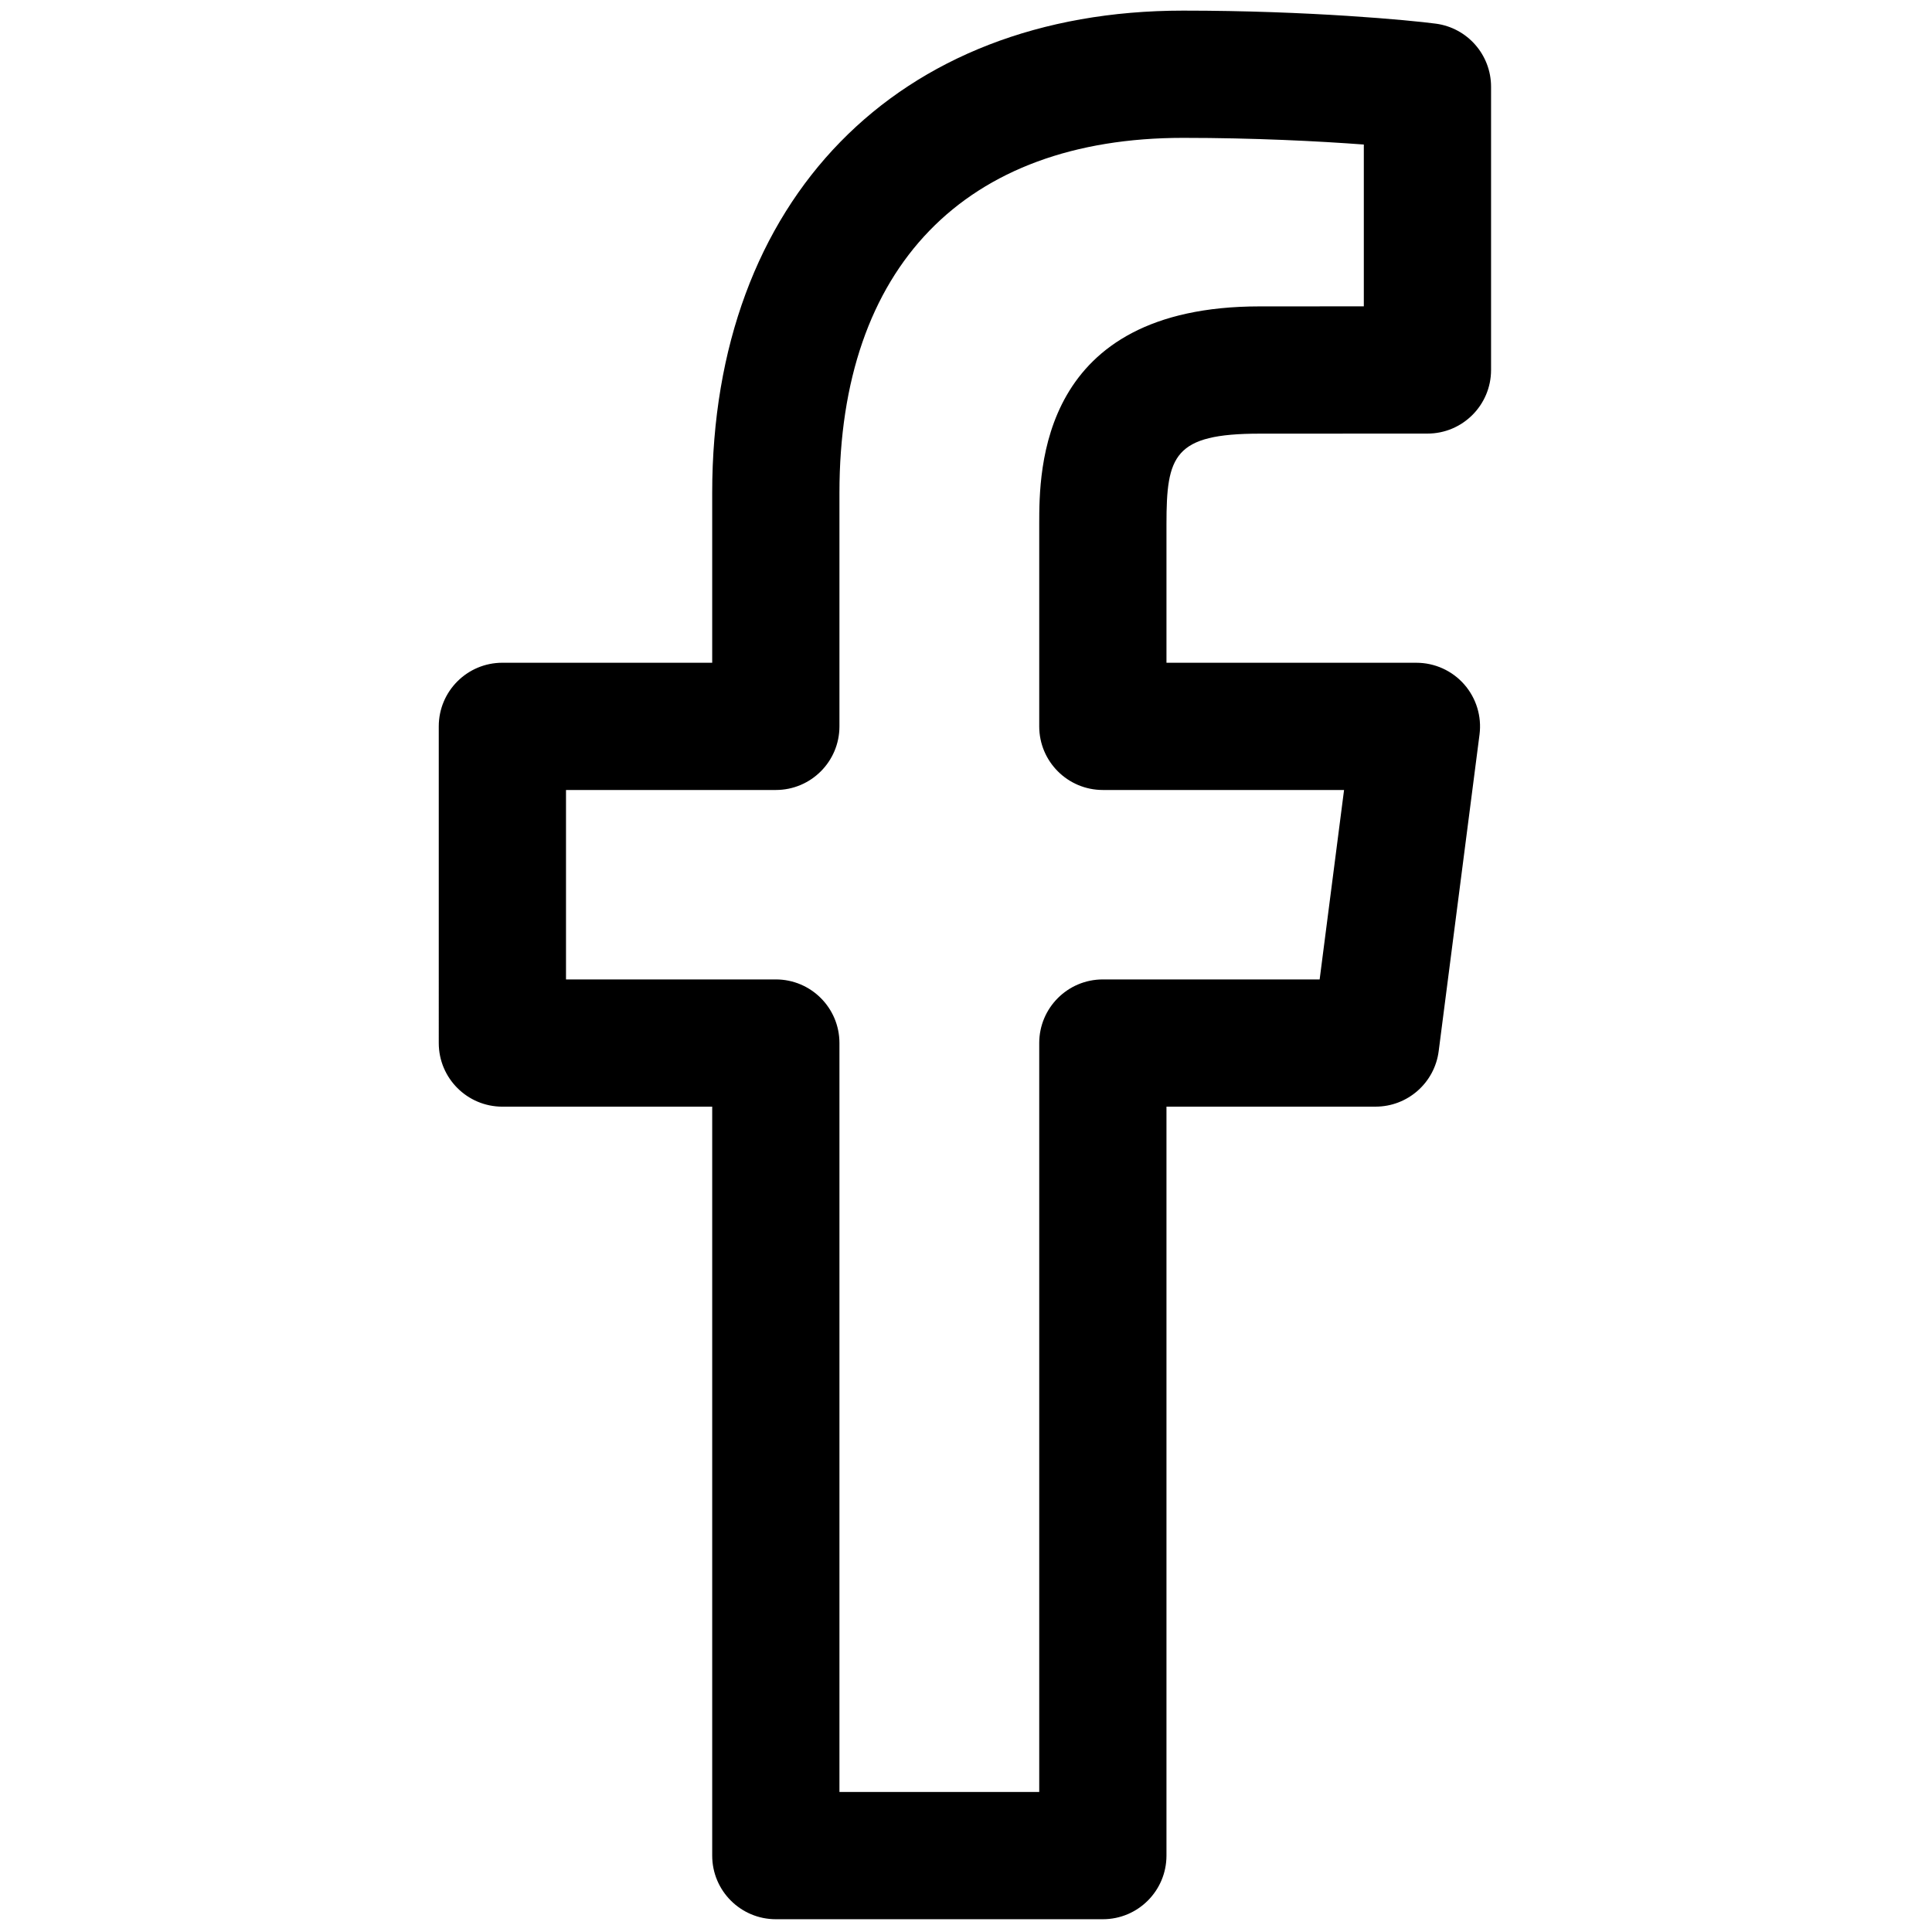
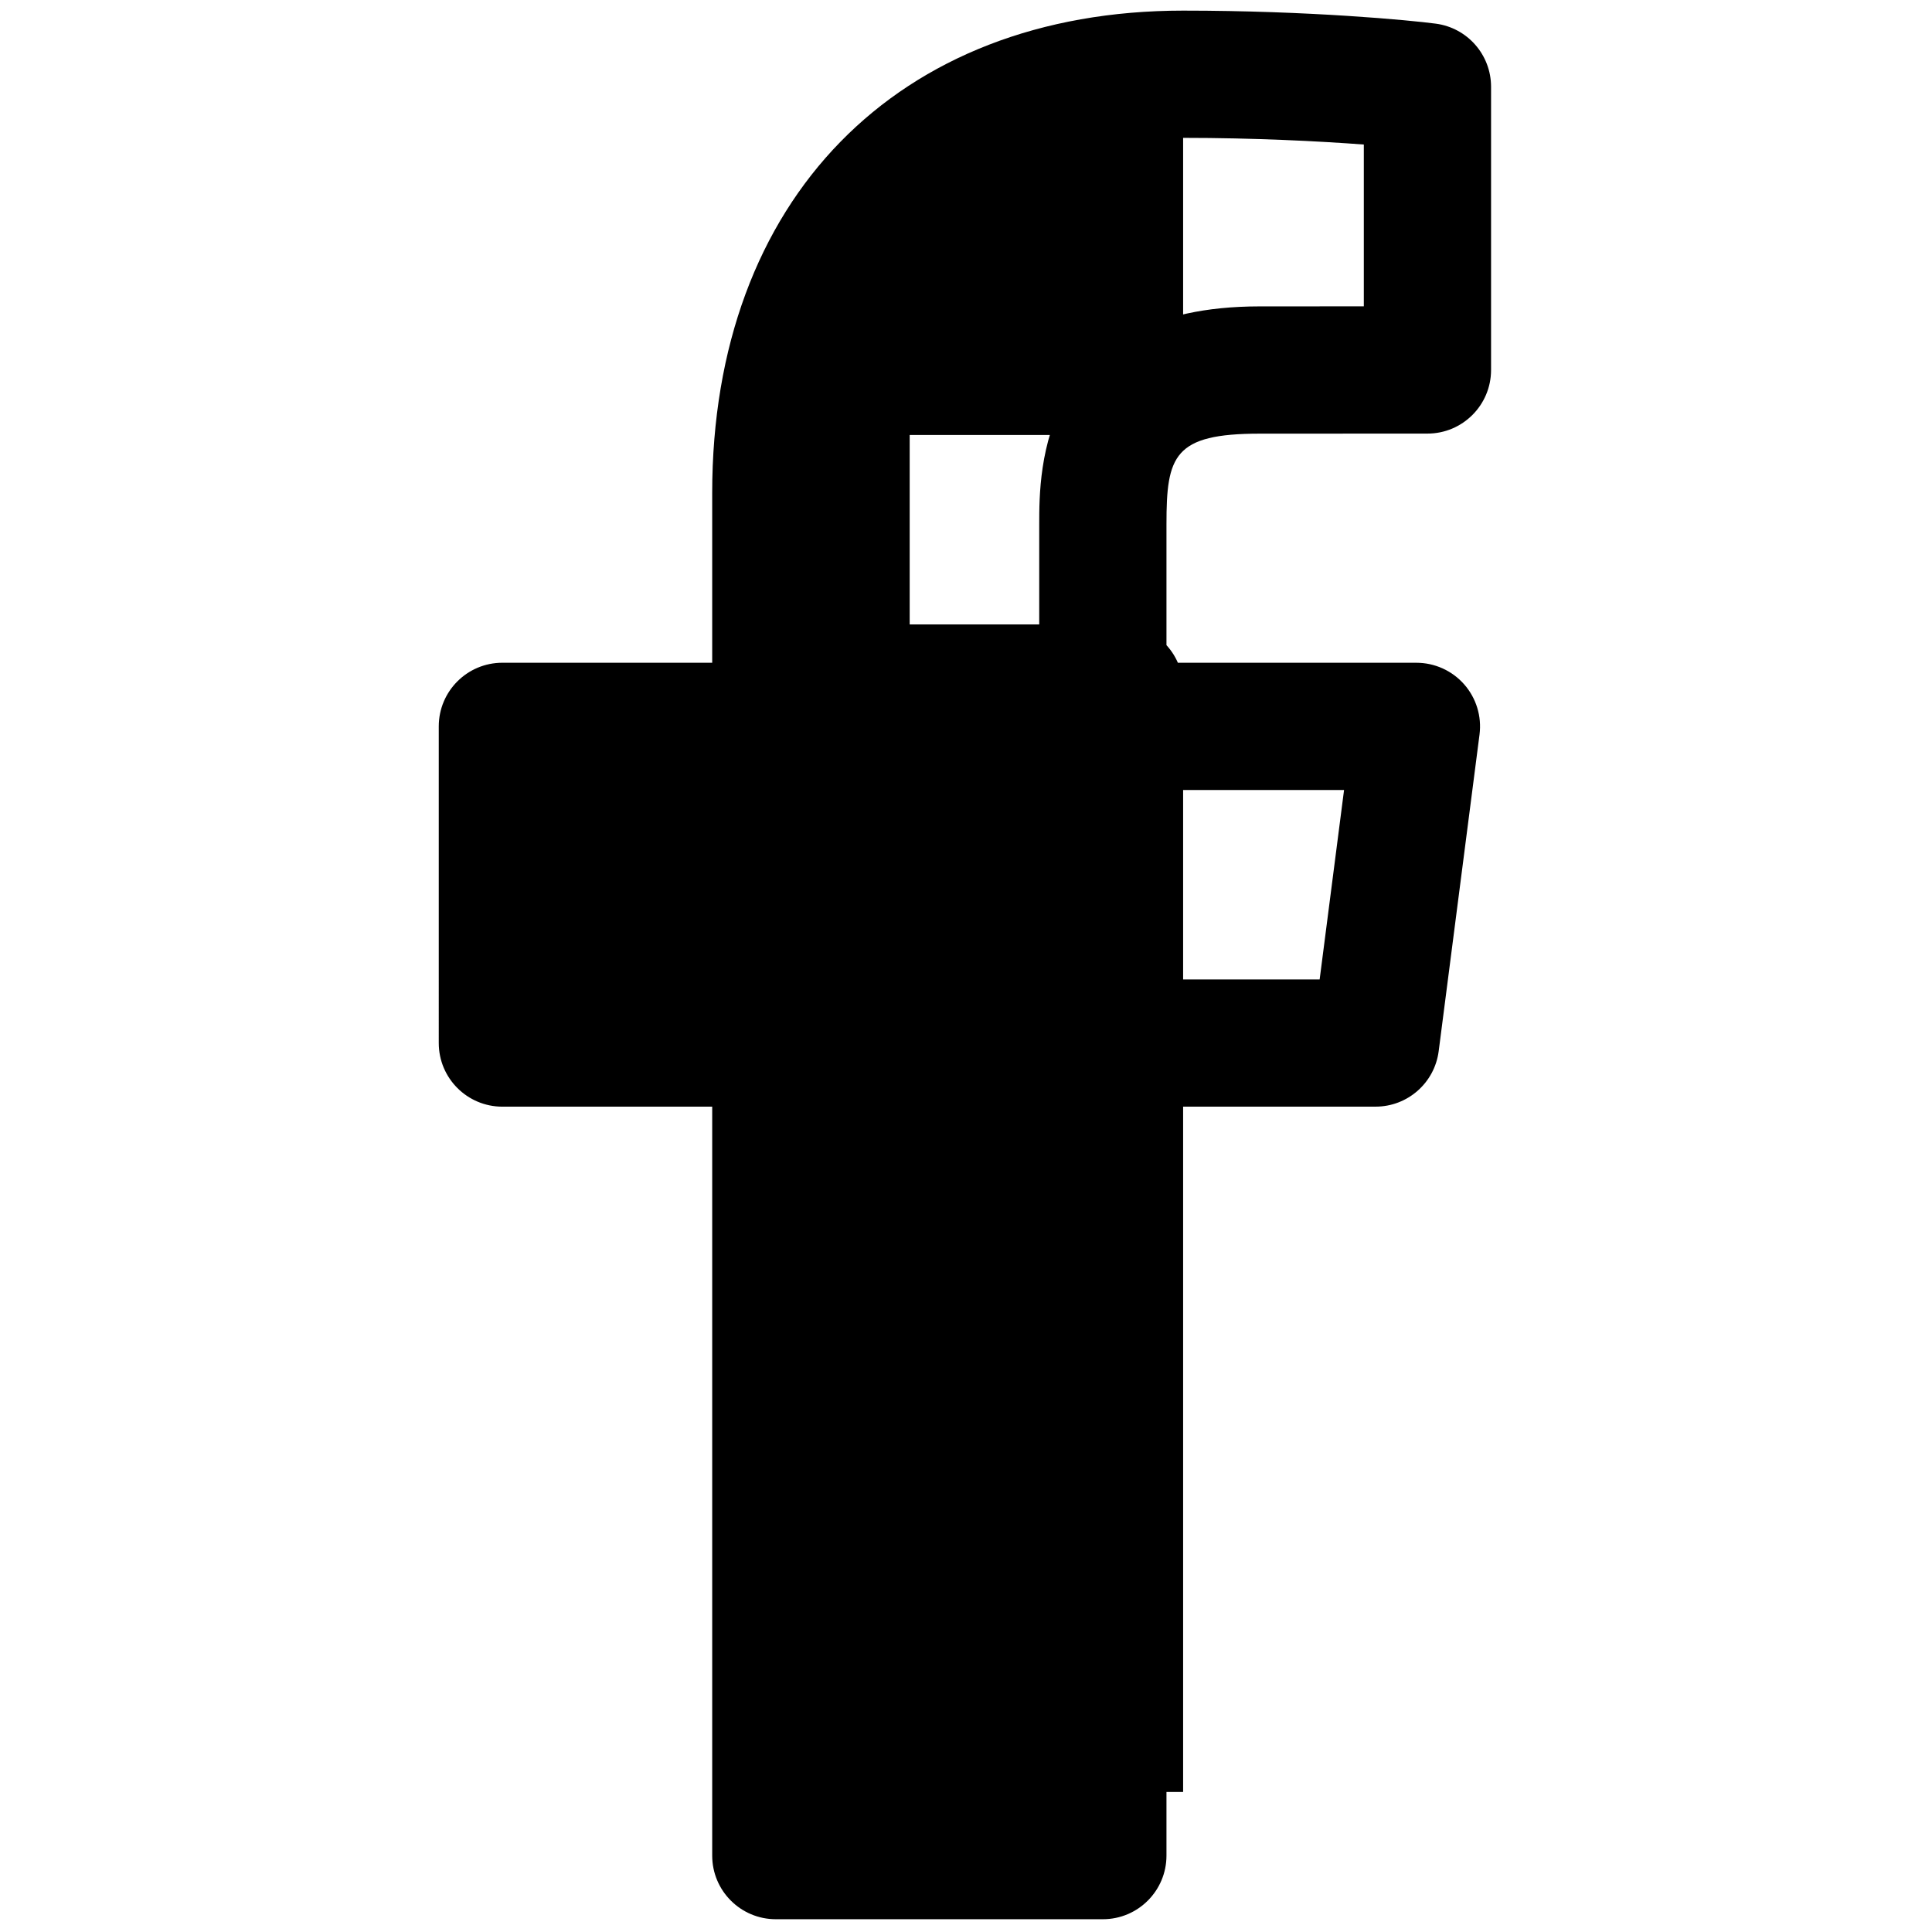
<svg xmlns="http://www.w3.org/2000/svg" version="1.1" width="256" height="256" viewBox="0 0 256 256" xml:space="preserve">
  <defs>
</defs>
  <g style="stroke: none; stroke-width: 0; stroke-dasharray: none; stroke-linecap: butt; stroke-linejoin: miter; stroke-miterlimit: 10; fill: none; fill-rule: nonzero; opacity: 1;" transform="translate(1.407 1.407) scale(2.81 2.81)">
-     <path d="M 51.504 90 H 36.083 c -1.657 0 -3 -1.343 -3 -3 V 51.684 h -9.894 c -1.657 0 -3 -1.343 -3 -3 V 33.751 c 0 -1.657 1.343 -3 3 -3 h 9.894 v -8.012 C 33.083 8.925 41.799 0 55.289 0 c 5.952 0 10.717 0.455 11.917 0.615 c 1.49 0.198 2.604 1.47 2.604 2.974 v 13.356 c 0 1.656 -1.343 3 -2.999 3 l -7.907 0.003 c -4.06 0 -4.4 1.043 -4.4 4.27 v 6.534 H 66.29 c 0.862 0 1.684 0.371 2.253 1.019 c 0.569 0.647 0.833 1.509 0.723 2.365 L 67.34 49.067 c -0.193 1.496 -1.467 2.616 -2.976 2.616 h -9.86 V 87 C 54.504 88.657 53.161 90 51.504 90 z M 39.083 84 h 9.421 V 48.684 c 0 -1.657 1.343 -3 3 -3 h 10.223 l 1.151 -8.933 H 51.504 c -1.657 0 -3 -1.343 -3 -3 v -9.534 c 0 -2.54 0 -10.27 10.399 -10.27 l 4.907 -0.002 V 6.315 C 61.679 6.155 58.622 6 55.289 6 C 44.99 6 39.083 12.101 39.083 22.739 v 11.012 c 0 1.657 -1.343 3 -3 3 h -9.894 v 8.933 h 9.894 c 1.657 0 3 1.343 3 3 V 84 z" style="stroke: none; stroke-width: 1; stroke-dasharray: none; stroke-linecap: butt; stroke-linejoin: miter; stroke-miterlimit: 10; fill: rgb(0,0,0); fill-rule: nonzero; opacity: 1;" transform=" matrix(1 0 0 1 0 0) " stroke-linecap="round" />
+     <path d="M 51.504 90 H 36.083 c -1.657 0 -3 -1.343 -3 -3 V 51.684 h -9.894 c -1.657 0 -3 -1.343 -3 -3 V 33.751 c 0 -1.657 1.343 -3 3 -3 h 9.894 v -8.012 C 33.083 8.925 41.799 0 55.289 0 c 5.952 0 10.717 0.455 11.917 0.615 c 1.49 0.198 2.604 1.47 2.604 2.974 v 13.356 c 0 1.656 -1.343 3 -2.999 3 l -7.907 0.003 c -4.06 0 -4.4 1.043 -4.4 4.27 v 6.534 H 66.29 c 0.862 0 1.684 0.371 2.253 1.019 c 0.569 0.647 0.833 1.509 0.723 2.365 L 67.34 49.067 c -0.193 1.496 -1.467 2.616 -2.976 2.616 h -9.86 V 87 C 54.504 88.657 53.161 90 51.504 90 z M 39.083 84 h 9.421 V 48.684 c 0 -1.657 1.343 -3 3 -3 h 10.223 l 1.151 -8.933 H 51.504 c -1.657 0 -3 -1.343 -3 -3 v -9.534 c 0 -2.54 0 -10.27 10.399 -10.27 l 4.907 -0.002 V 6.315 C 61.679 6.155 58.622 6 55.289 6 v 11.012 c 0 1.657 -1.343 3 -3 3 h -9.894 v 8.933 h 9.894 c 1.657 0 3 1.343 3 3 V 84 z" style="stroke: none; stroke-width: 1; stroke-dasharray: none; stroke-linecap: butt; stroke-linejoin: miter; stroke-miterlimit: 10; fill: rgb(0,0,0); fill-rule: nonzero; opacity: 1;" transform=" matrix(1 0 0 1 0 0) " stroke-linecap="round" />
  </g>
</svg>